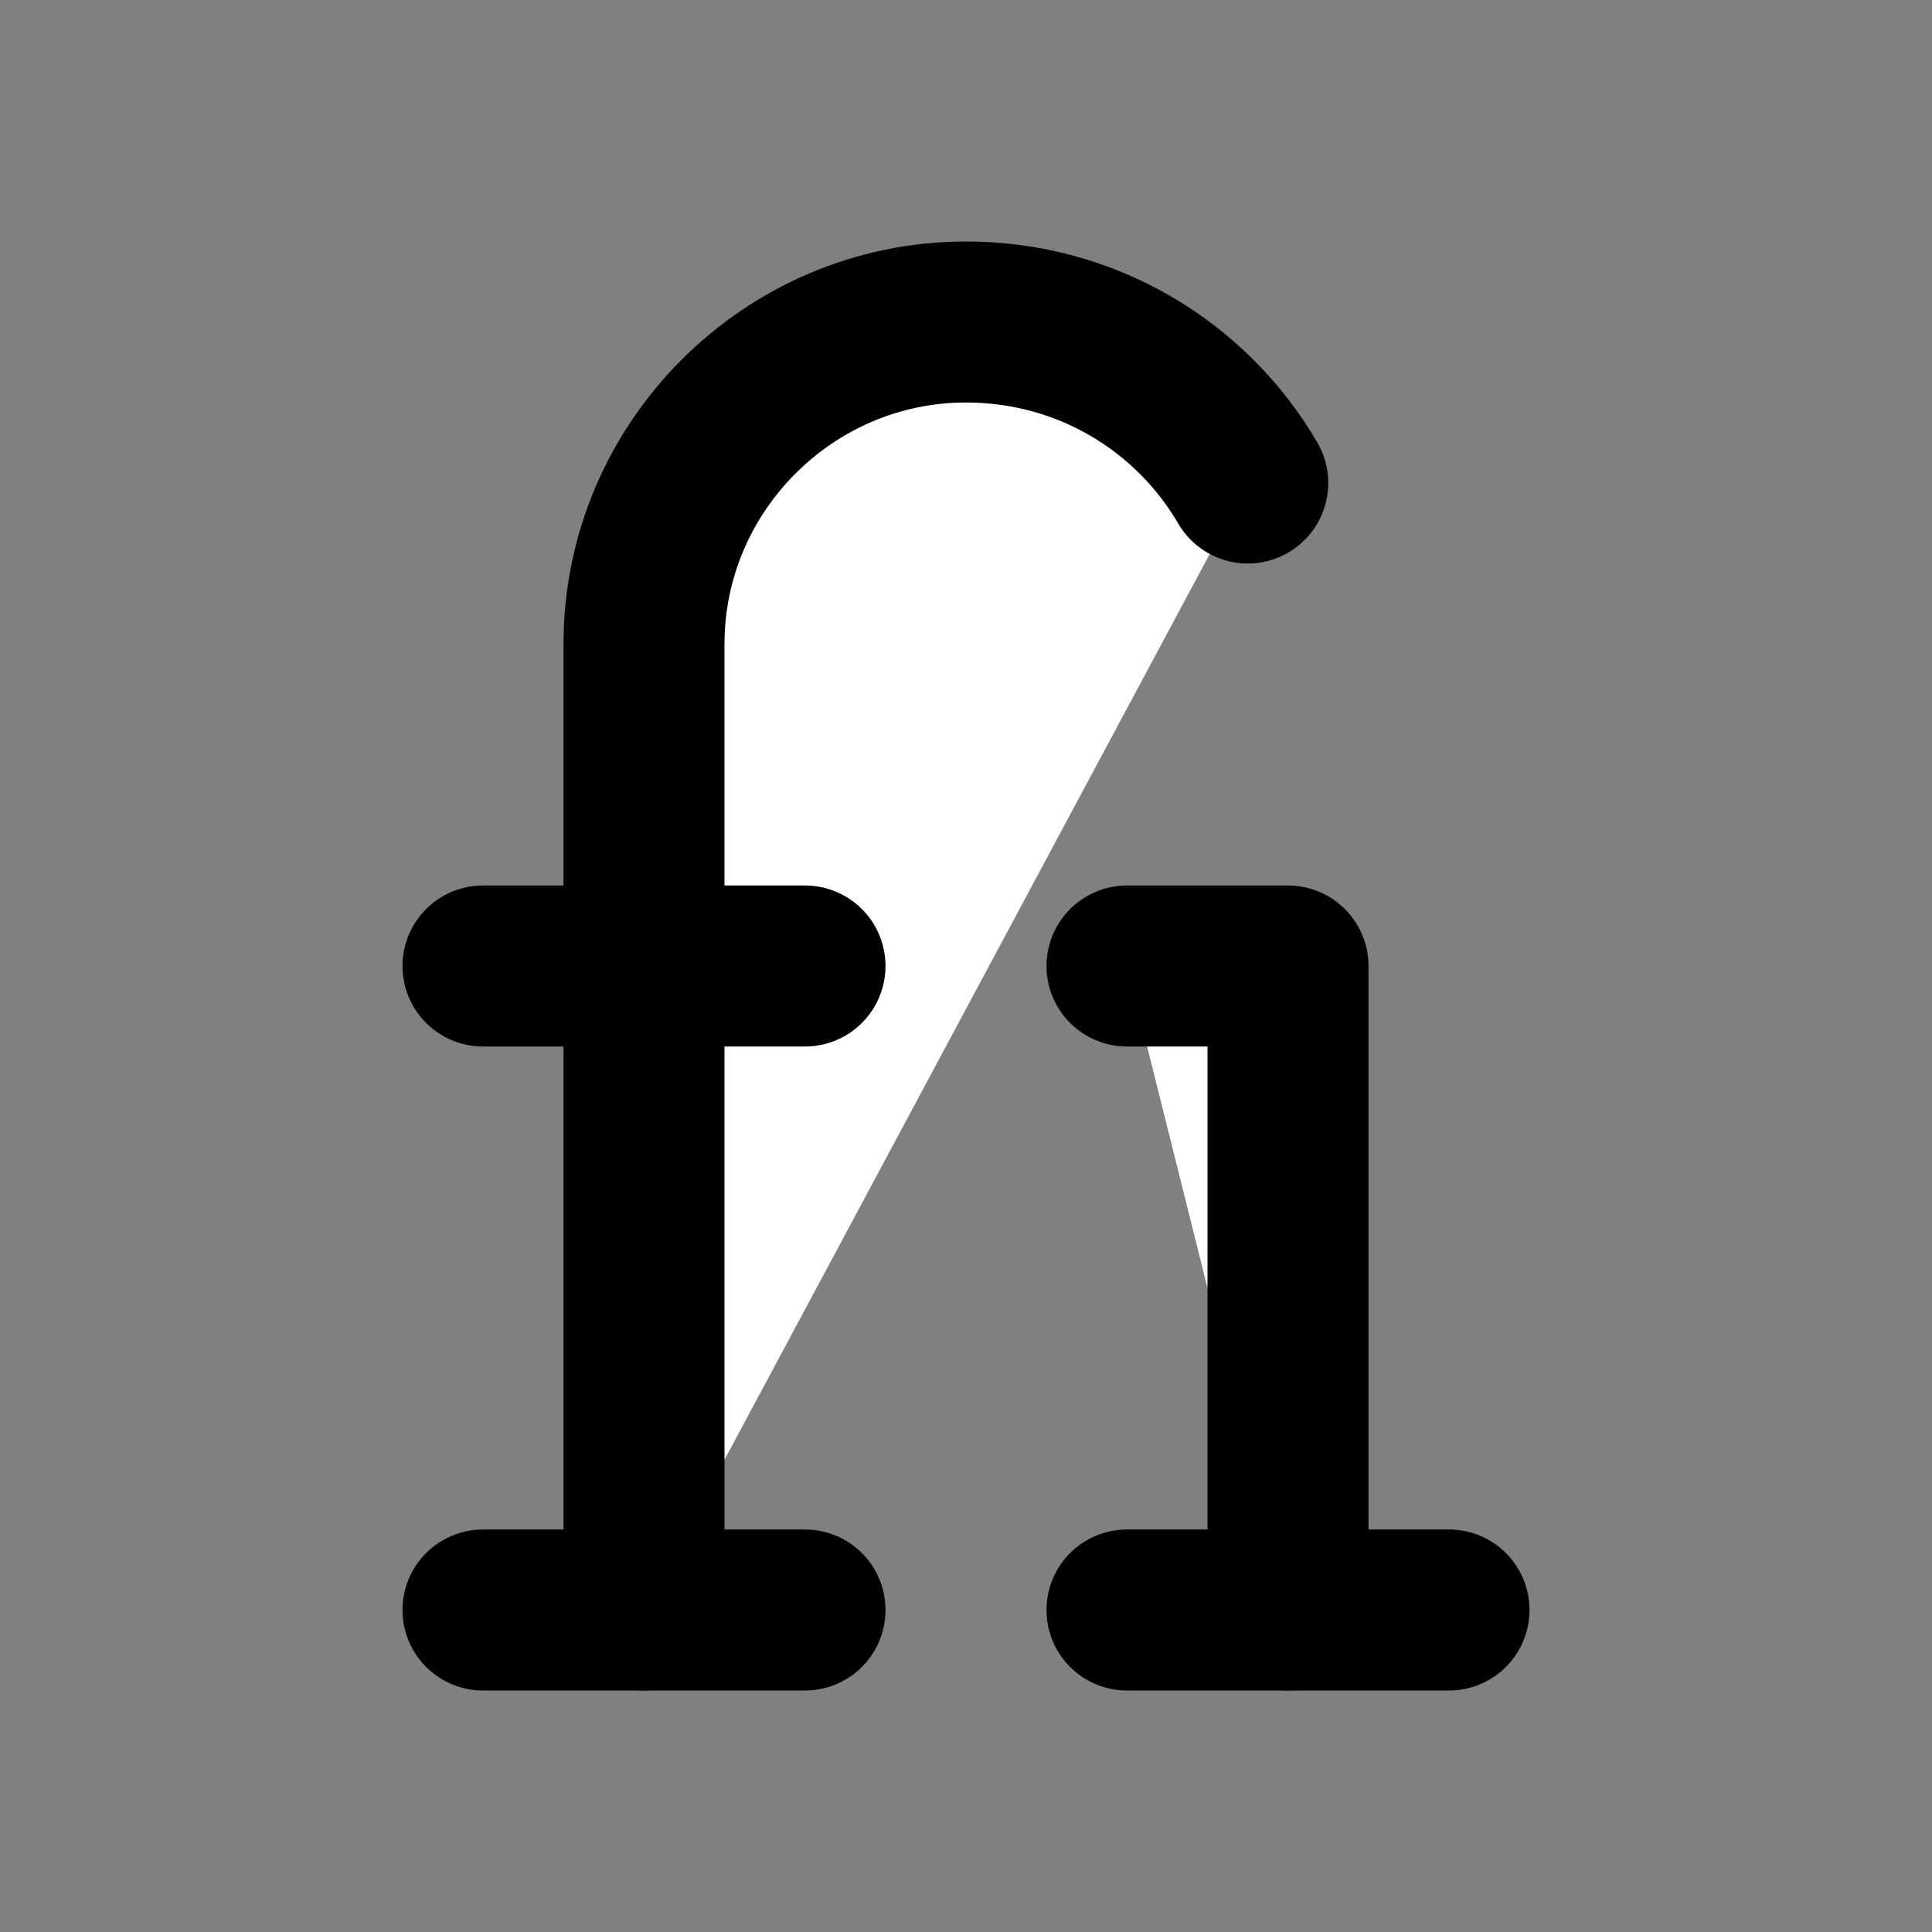
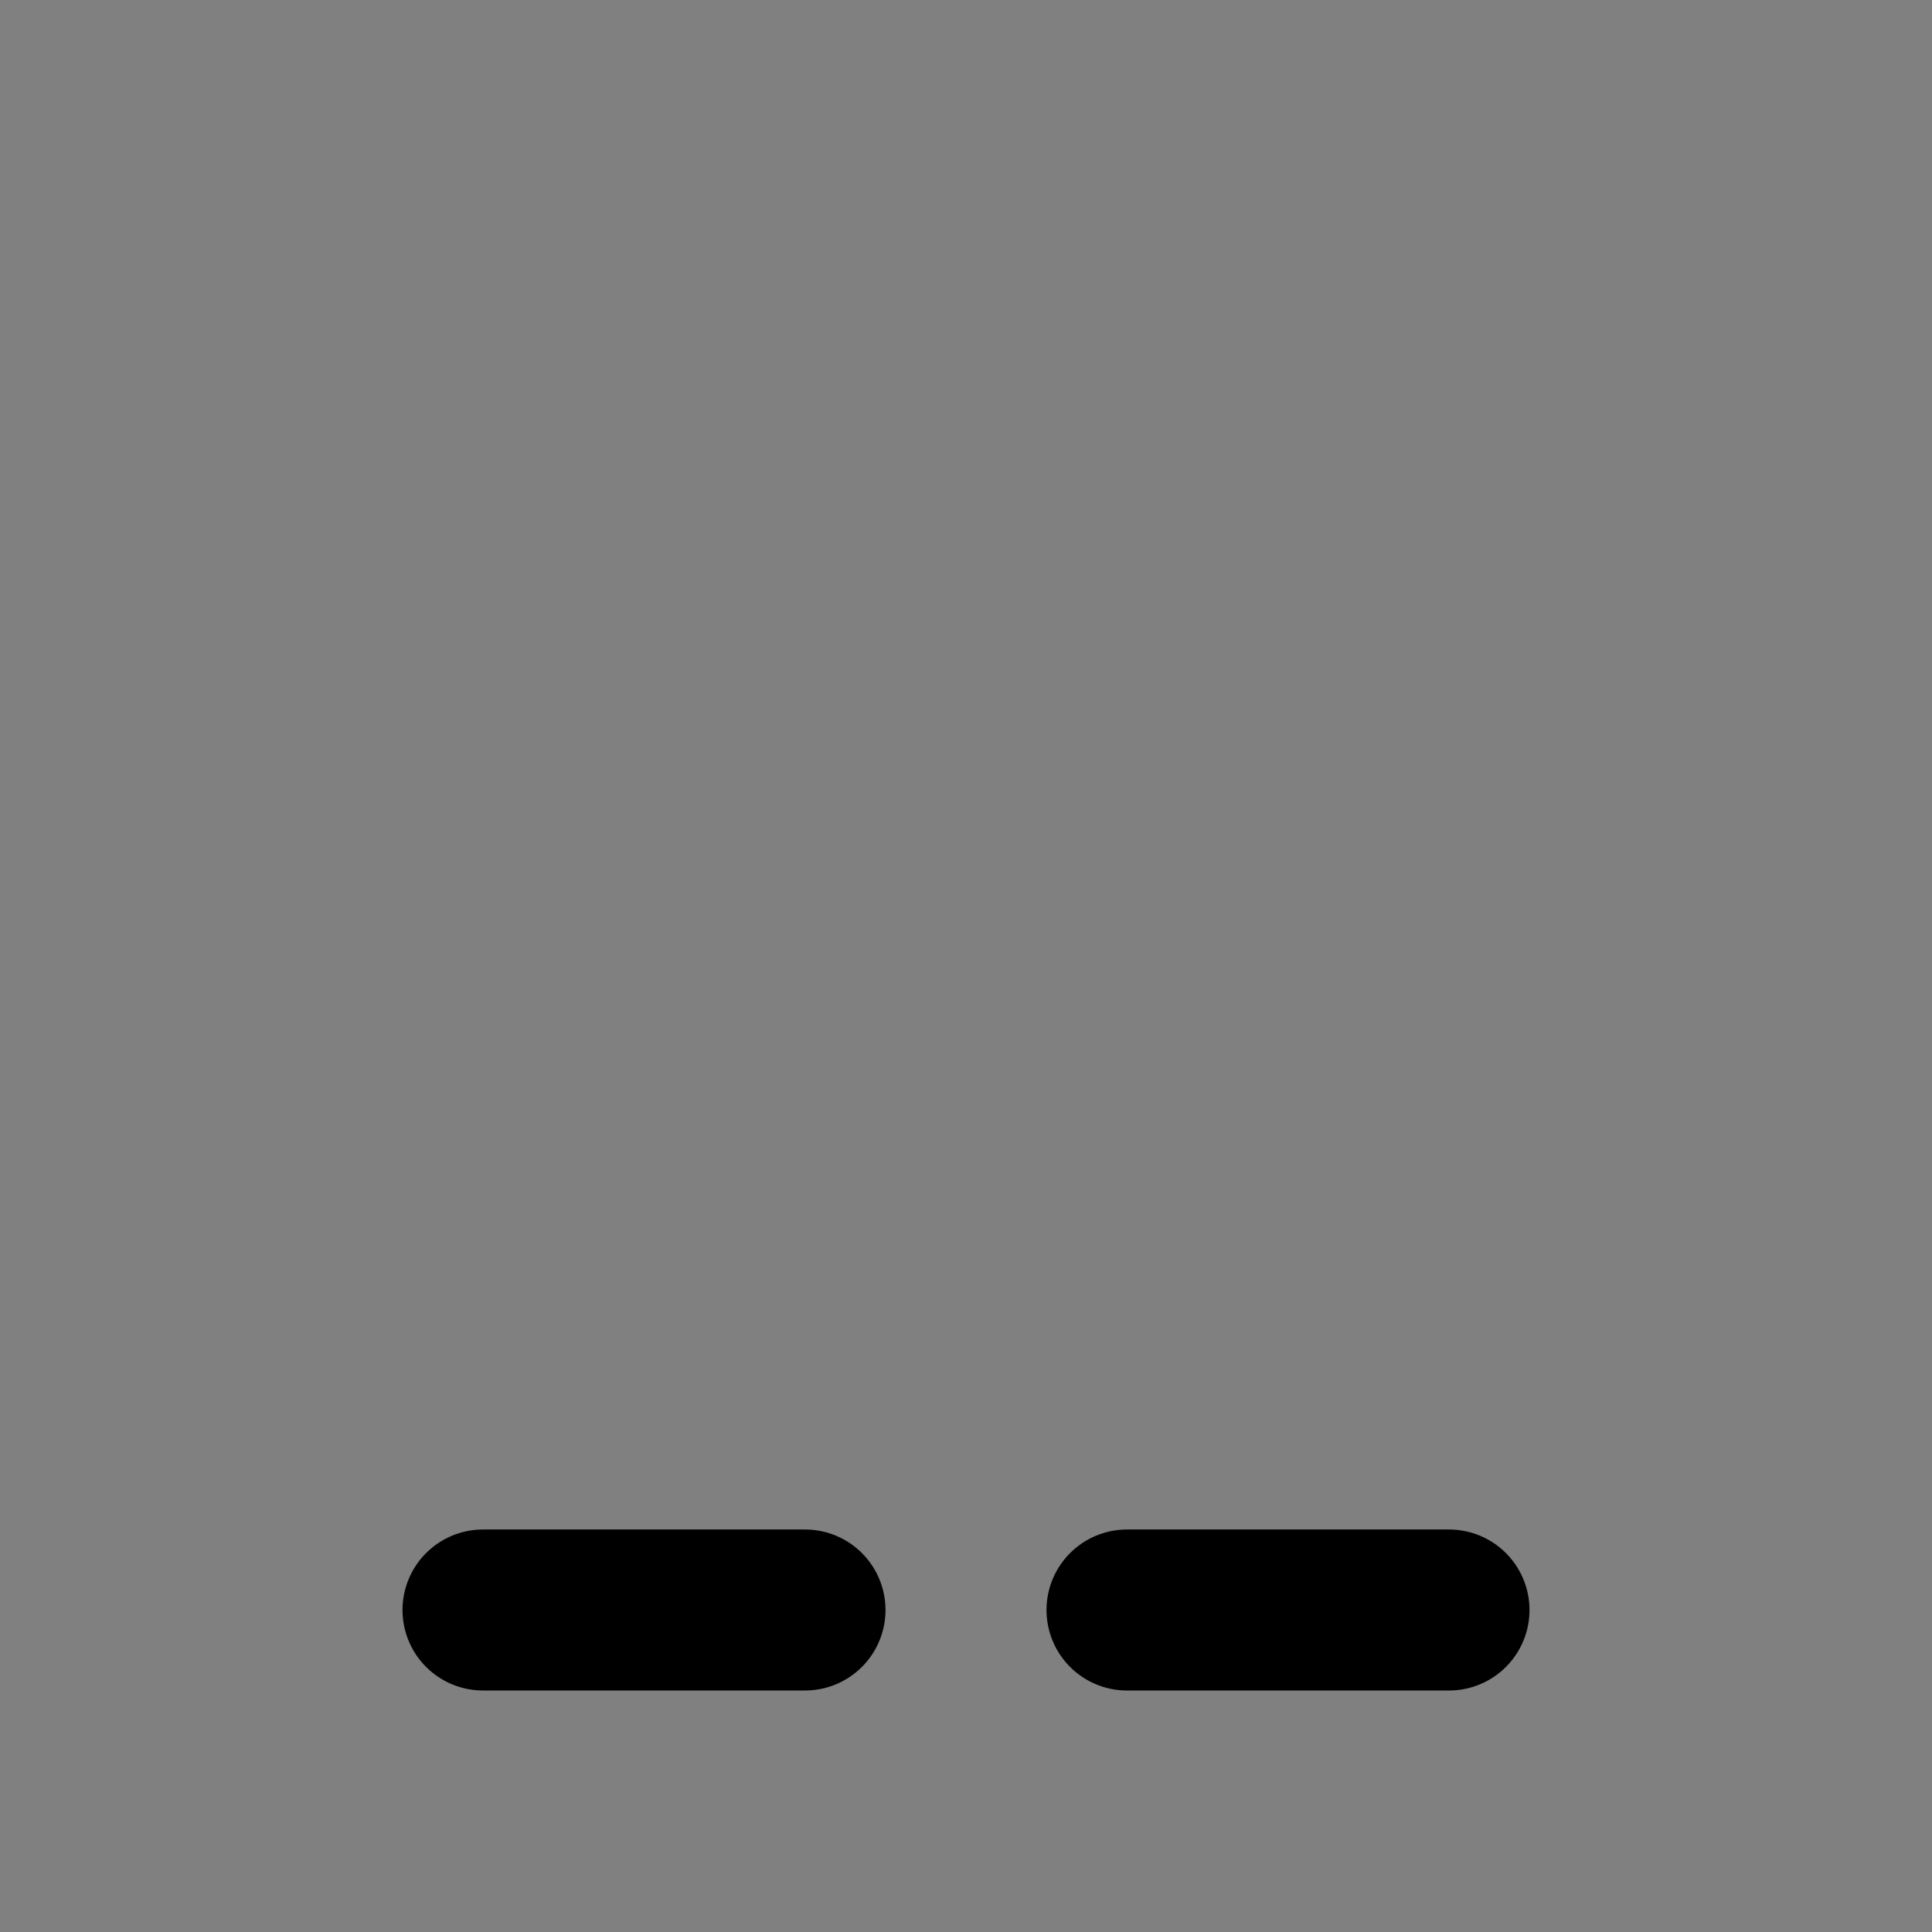
<svg xmlns="http://www.w3.org/2000/svg" width="24" height="24" viewBox="0 0 24 24" fill="#fff" stroke="currentColor" stroke-width="2" stroke-linecap="round" stroke-linejoin="round" class="lucide lucide-icon">
  <rect x="0" y="0" width="24" height="24" fill="#808080" stroke="none" />
  <style>
        @media screen and (prefers-color-scheme: light) {
          svg { fill: transparent !important; }
        }
        @media screen and (prefers-color-scheme: dark) {
          svg { stroke: #fff; fill: transparent !important; }
        }
      </style>
-   <path d="M8 20V8c0-2.2 1.8-4 4-4 1.5 0 2.8.8 3.5 2" />
-   <path d="M6 12h4" />
-   <path d="M14 12h2v8" />
  <path d="M6 20h4" />
  <path d="M14 20h4" />
</svg>